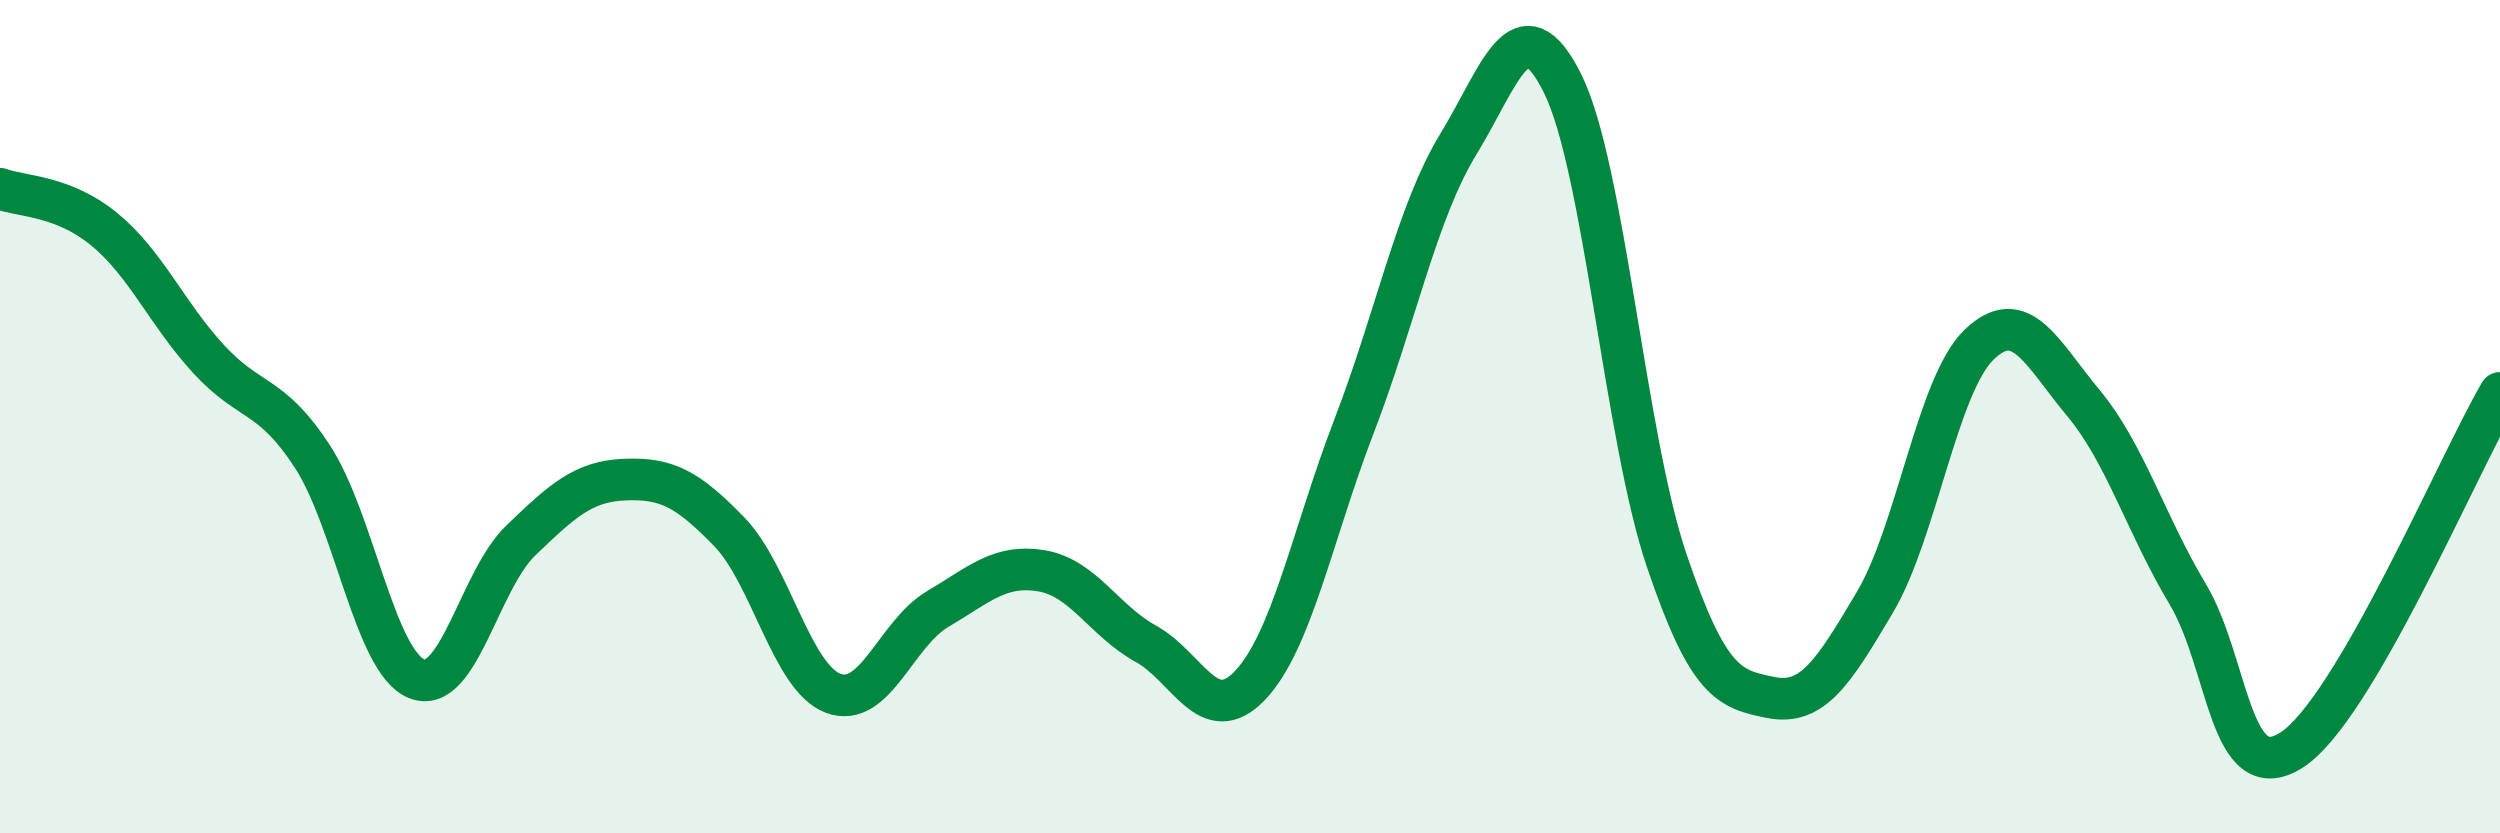
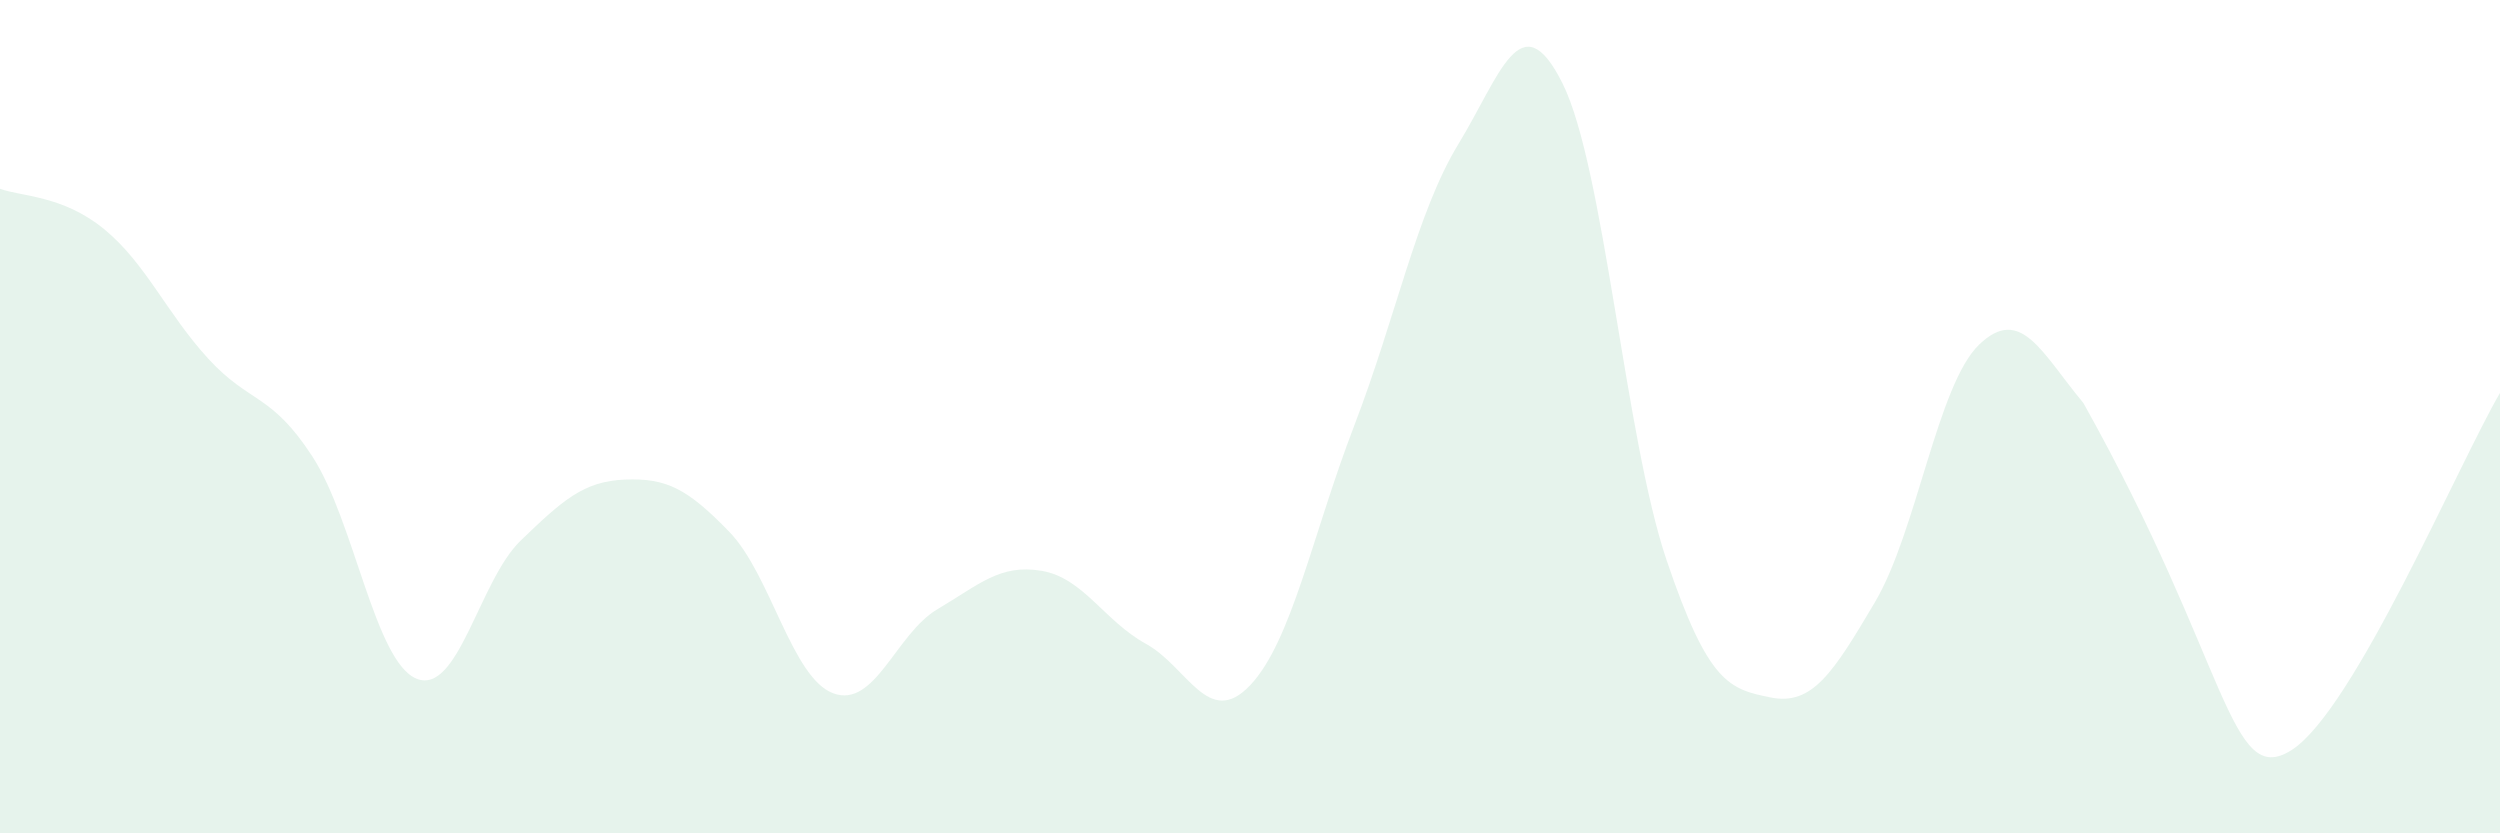
<svg xmlns="http://www.w3.org/2000/svg" width="60" height="20" viewBox="0 0 60 20">
-   <path d="M 0,4.53 C 0.5,4.72 1.5,4.68 2.5,5.5 C 3.5,6.32 4,7.52 5,8.61 C 6,9.7 6.5,9.42 7.5,10.96 C 8.5,12.5 9,15.89 10,16.29 C 11,16.69 11.5,13.93 12.5,12.97 C 13.5,12.01 14,11.55 15,11.51 C 16,11.47 16.5,11.73 17.5,12.76 C 18.5,13.79 19,16.27 20,16.64 C 21,17.01 21.5,15.21 22.5,14.62 C 23.5,14.03 24,13.53 25,13.7 C 26,13.87 26.5,14.9 27.5,15.45 C 28.5,16 29,17.5 30,16.45 C 31,15.4 31.5,12.82 32.5,10.22 C 33.5,7.62 34,5.1 35,3.46 C 36,1.82 36.5,0 37.5,2 C 38.5,4 39,10.5 40,13.45 C 41,16.4 41.5,16.54 42.5,16.74 C 43.5,16.94 44,16.14 45,14.45 C 46,12.76 46.5,9.23 47.5,8.27 C 48.5,7.31 49,8.47 50,9.67 C 51,10.87 51.5,12.58 52.5,14.25 C 53.5,15.92 53.5,18.96 55,18 C 56.5,17.04 59,11.14 60,9.43L60 20L0 20Z" fill="#008740" opacity="0.1" stroke-linecap="round" stroke-linejoin="round" />
-   <path d="M 0,4.53 C 0.5,4.72 1.5,4.68 2.5,5.5 C 3.5,6.32 4,7.52 5,8.61 C 6,9.7 6.5,9.42 7.5,10.96 C 8.5,12.5 9,15.89 10,16.29 C 11,16.69 11.5,13.93 12.5,12.97 C 13.5,12.01 14,11.55 15,11.51 C 16,11.47 16.5,11.73 17.5,12.76 C 18.5,13.79 19,16.27 20,16.64 C 21,17.01 21.5,15.21 22.5,14.62 C 23.5,14.03 24,13.53 25,13.7 C 26,13.87 26.5,14.9 27.5,15.45 C 28.5,16 29,17.5 30,16.45 C 31,15.4 31.5,12.82 32.5,10.22 C 33.5,7.62 34,5.1 35,3.46 C 36,1.82 36.5,0 37.5,2 C 38.5,4 39,10.5 40,13.45 C 41,16.4 41.5,16.54 42.5,16.74 C 43.5,16.94 44,16.14 45,14.45 C 46,12.76 46.5,9.23 47.5,8.27 C 48.5,7.31 49,8.47 50,9.67 C 51,10.87 51.5,12.58 52.5,14.25 C 53.5,15.92 53.5,18.96 55,18 C 56.5,17.04 59,11.14 60,9.43" stroke="#008740" stroke-width="1" fill="none" stroke-linecap="round" stroke-linejoin="round" />
+   <path d="M 0,4.53 C 0.5,4.72 1.5,4.68 2.5,5.5 C 3.5,6.32 4,7.52 5,8.61 C 6,9.7 6.5,9.42 7.5,10.96 C 8.5,12.5 9,15.89 10,16.29 C 11,16.69 11.5,13.93 12.5,12.97 C 13.5,12.01 14,11.55 15,11.51 C 16,11.47 16.5,11.73 17.5,12.76 C 18.5,13.79 19,16.27 20,16.64 C 21,17.01 21.5,15.21 22.5,14.62 C 23.5,14.03 24,13.53 25,13.7 C 26,13.87 26.5,14.9 27.5,15.45 C 28.5,16 29,17.5 30,16.45 C 31,15.4 31.5,12.82 32.5,10.22 C 33.5,7.62 34,5.1 35,3.46 C 36,1.82 36.5,0 37.5,2 C 38.5,4 39,10.5 40,13.45 C 41,16.4 41.5,16.54 42.5,16.74 C 43.5,16.94 44,16.14 45,14.45 C 46,12.76 46.5,9.23 47.5,8.27 C 48.5,7.31 49,8.47 50,9.67 C 53.5,15.92 53.5,18.96 55,18 C 56.5,17.04 59,11.14 60,9.43L60 20L0 20Z" fill="#008740" opacity="0.1" stroke-linecap="round" stroke-linejoin="round" />
</svg>